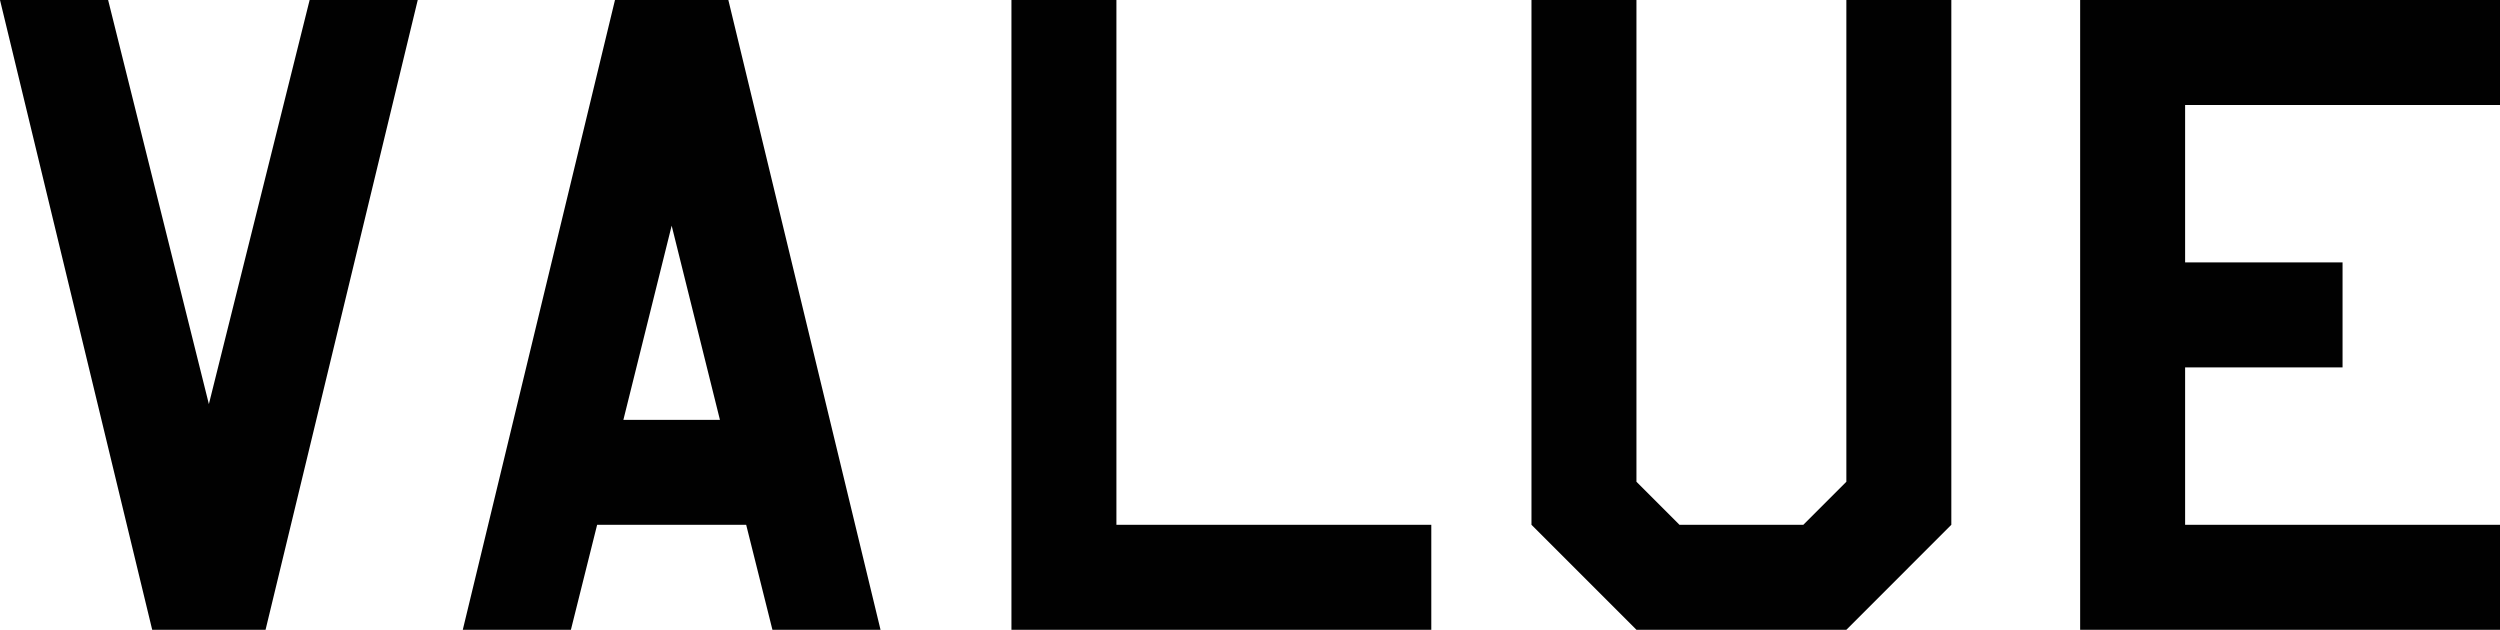
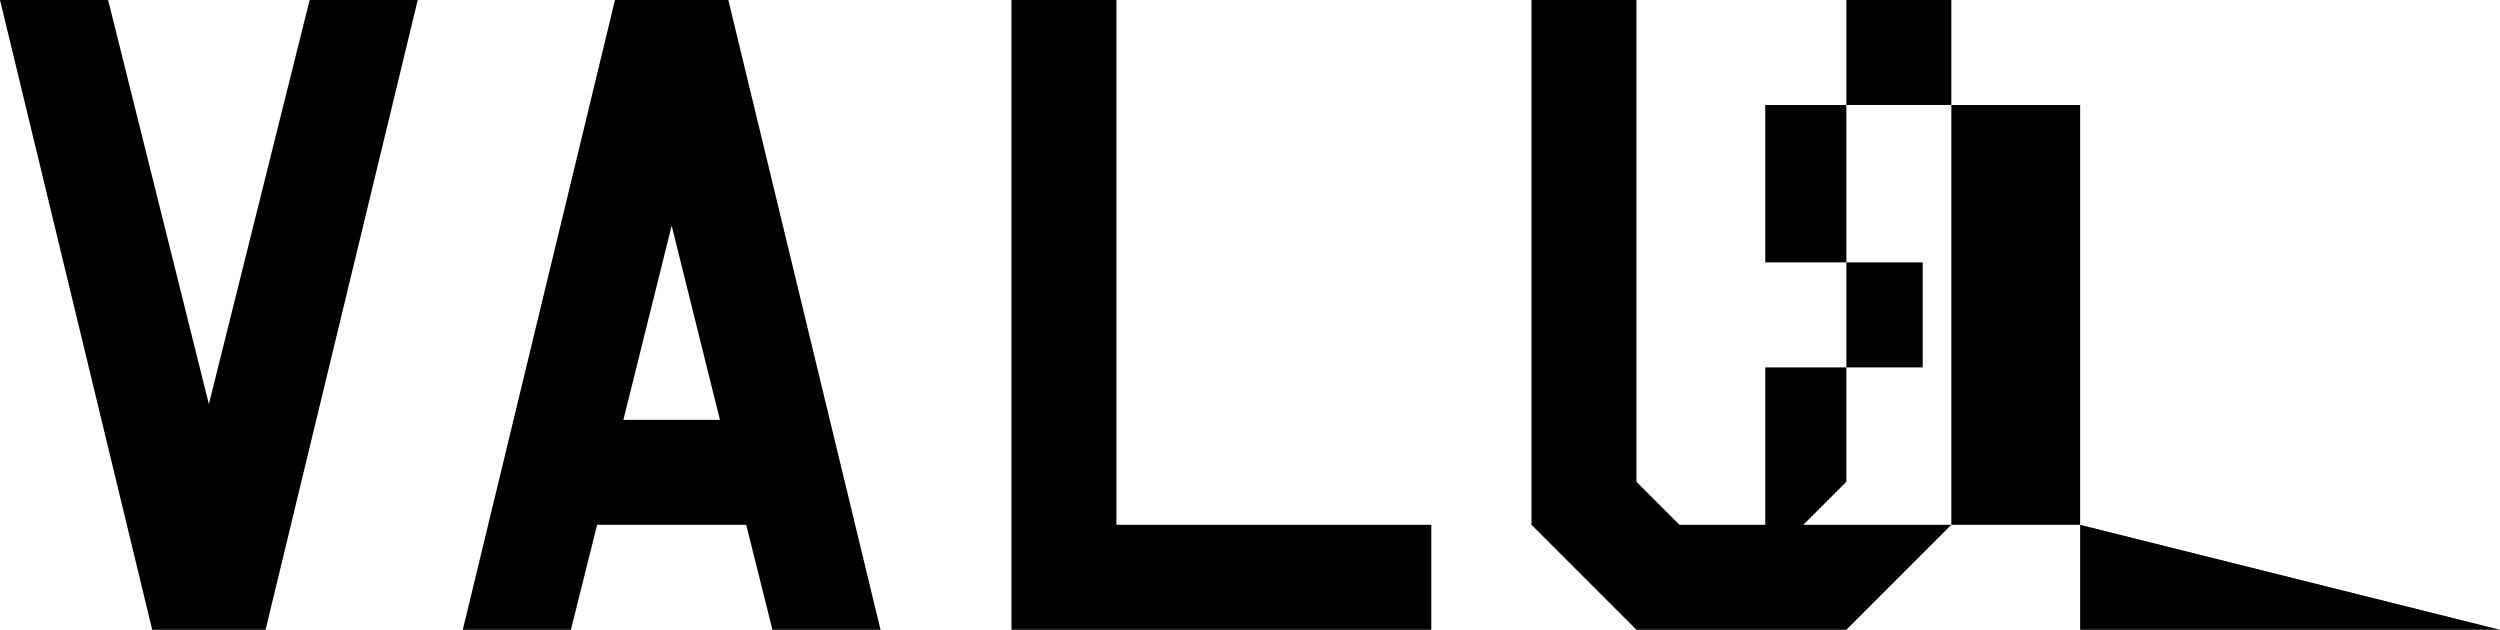
<svg xmlns="http://www.w3.org/2000/svg" width="158.788" height="40">
-   <path d="m26.533 0-9.666 40h-7.2L0 0h6.867l6.4 25.667L19.667 0Zm29.394 40h-6.866l-1.667-6.667h-9.467L36.261 40h-6.867l9.667-40h7.2Zm-10.2-13.333-3.066-12.334-3.067 12.334ZM90.909 40H64.242V0h6.667v33.333h20Zm33.03-6.667L117.273 40h-13.334l-6.667-6.667V0h6.667v30.6l2.733 2.733h7.867l2.733-2.733V0h6.667ZM158.788 40h-26.667V0h26.667v6.667h-20v10h10v6.667h-10v10h20Z" opacity=".995" />
+   <path d="m26.533 0-9.666 40h-7.2L0 0h6.867l6.4 25.667L19.667 0Zm29.394 40h-6.866l-1.667-6.667h-9.467L36.261 40h-6.867l9.667-40h7.2Zm-10.2-13.333-3.066-12.334-3.067 12.334ZM90.909 40H64.242V0h6.667v33.333h20Zm33.03-6.667L117.273 40h-13.334l-6.667-6.667V0h6.667v30.6l2.733 2.733h7.867l2.733-2.733V0h6.667ZM158.788 40h-26.667V0v6.667h-20v10h10v6.667h-10v10h20Z" opacity=".995" />
</svg>